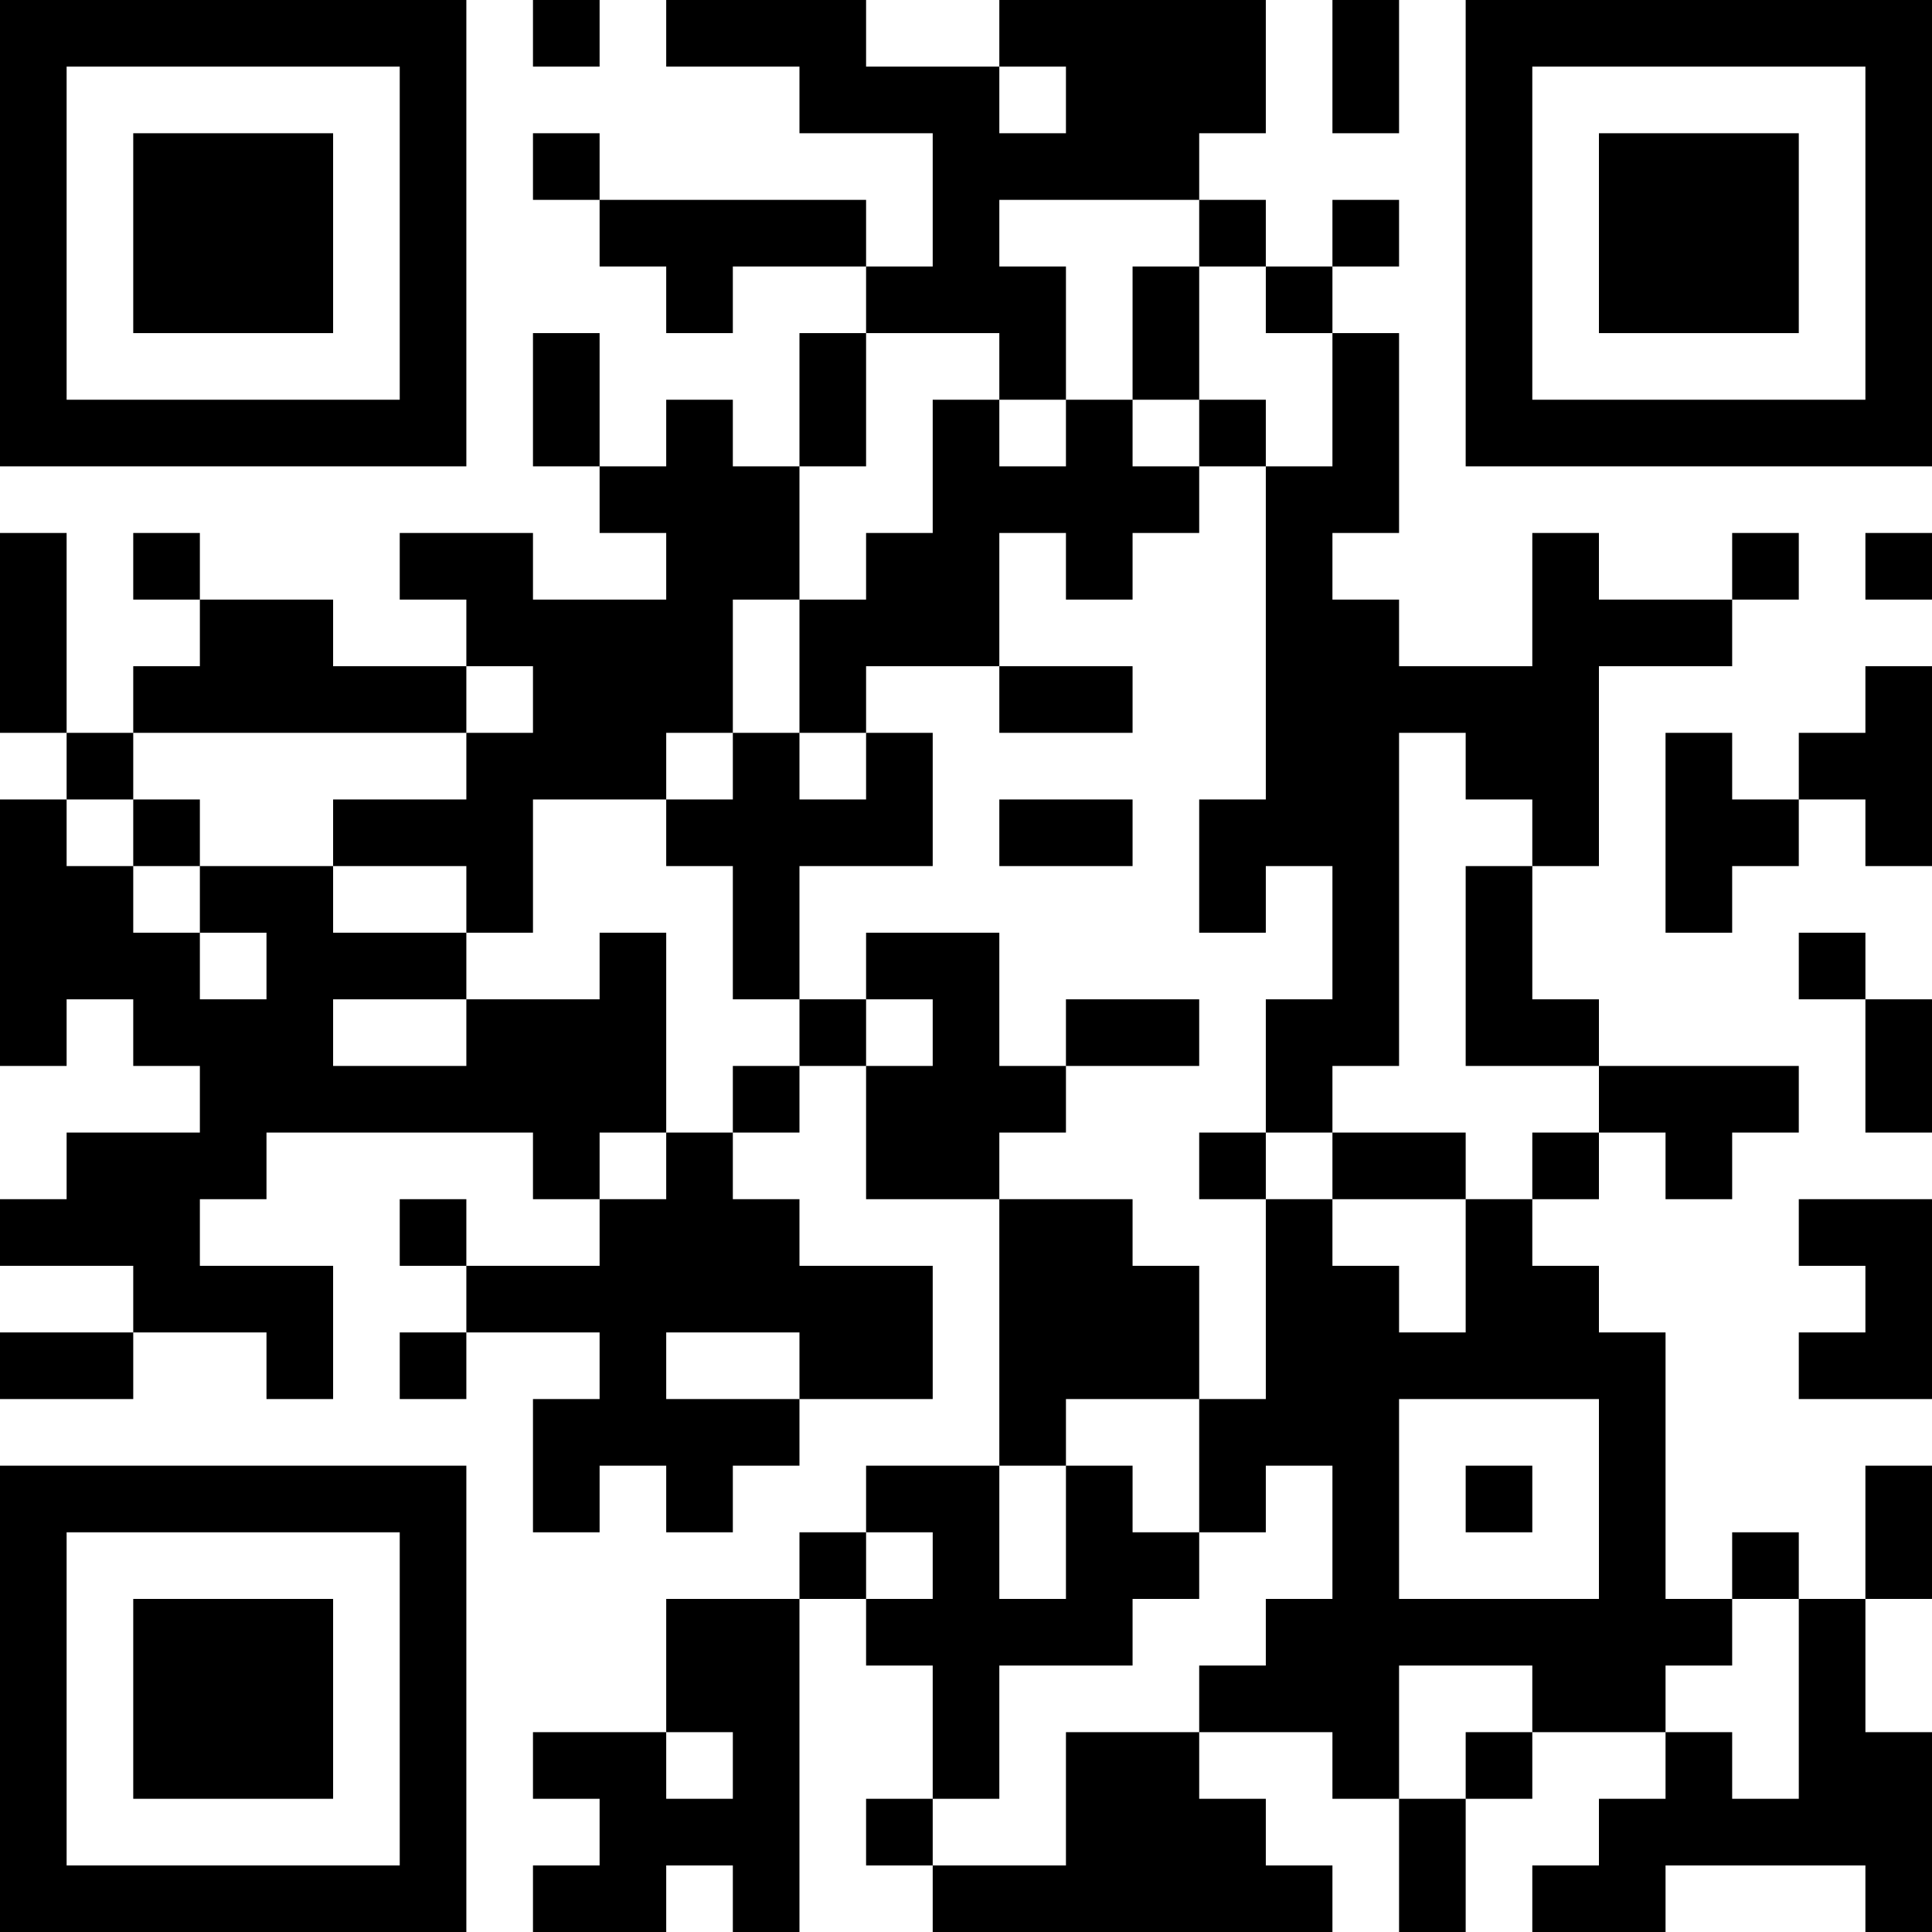
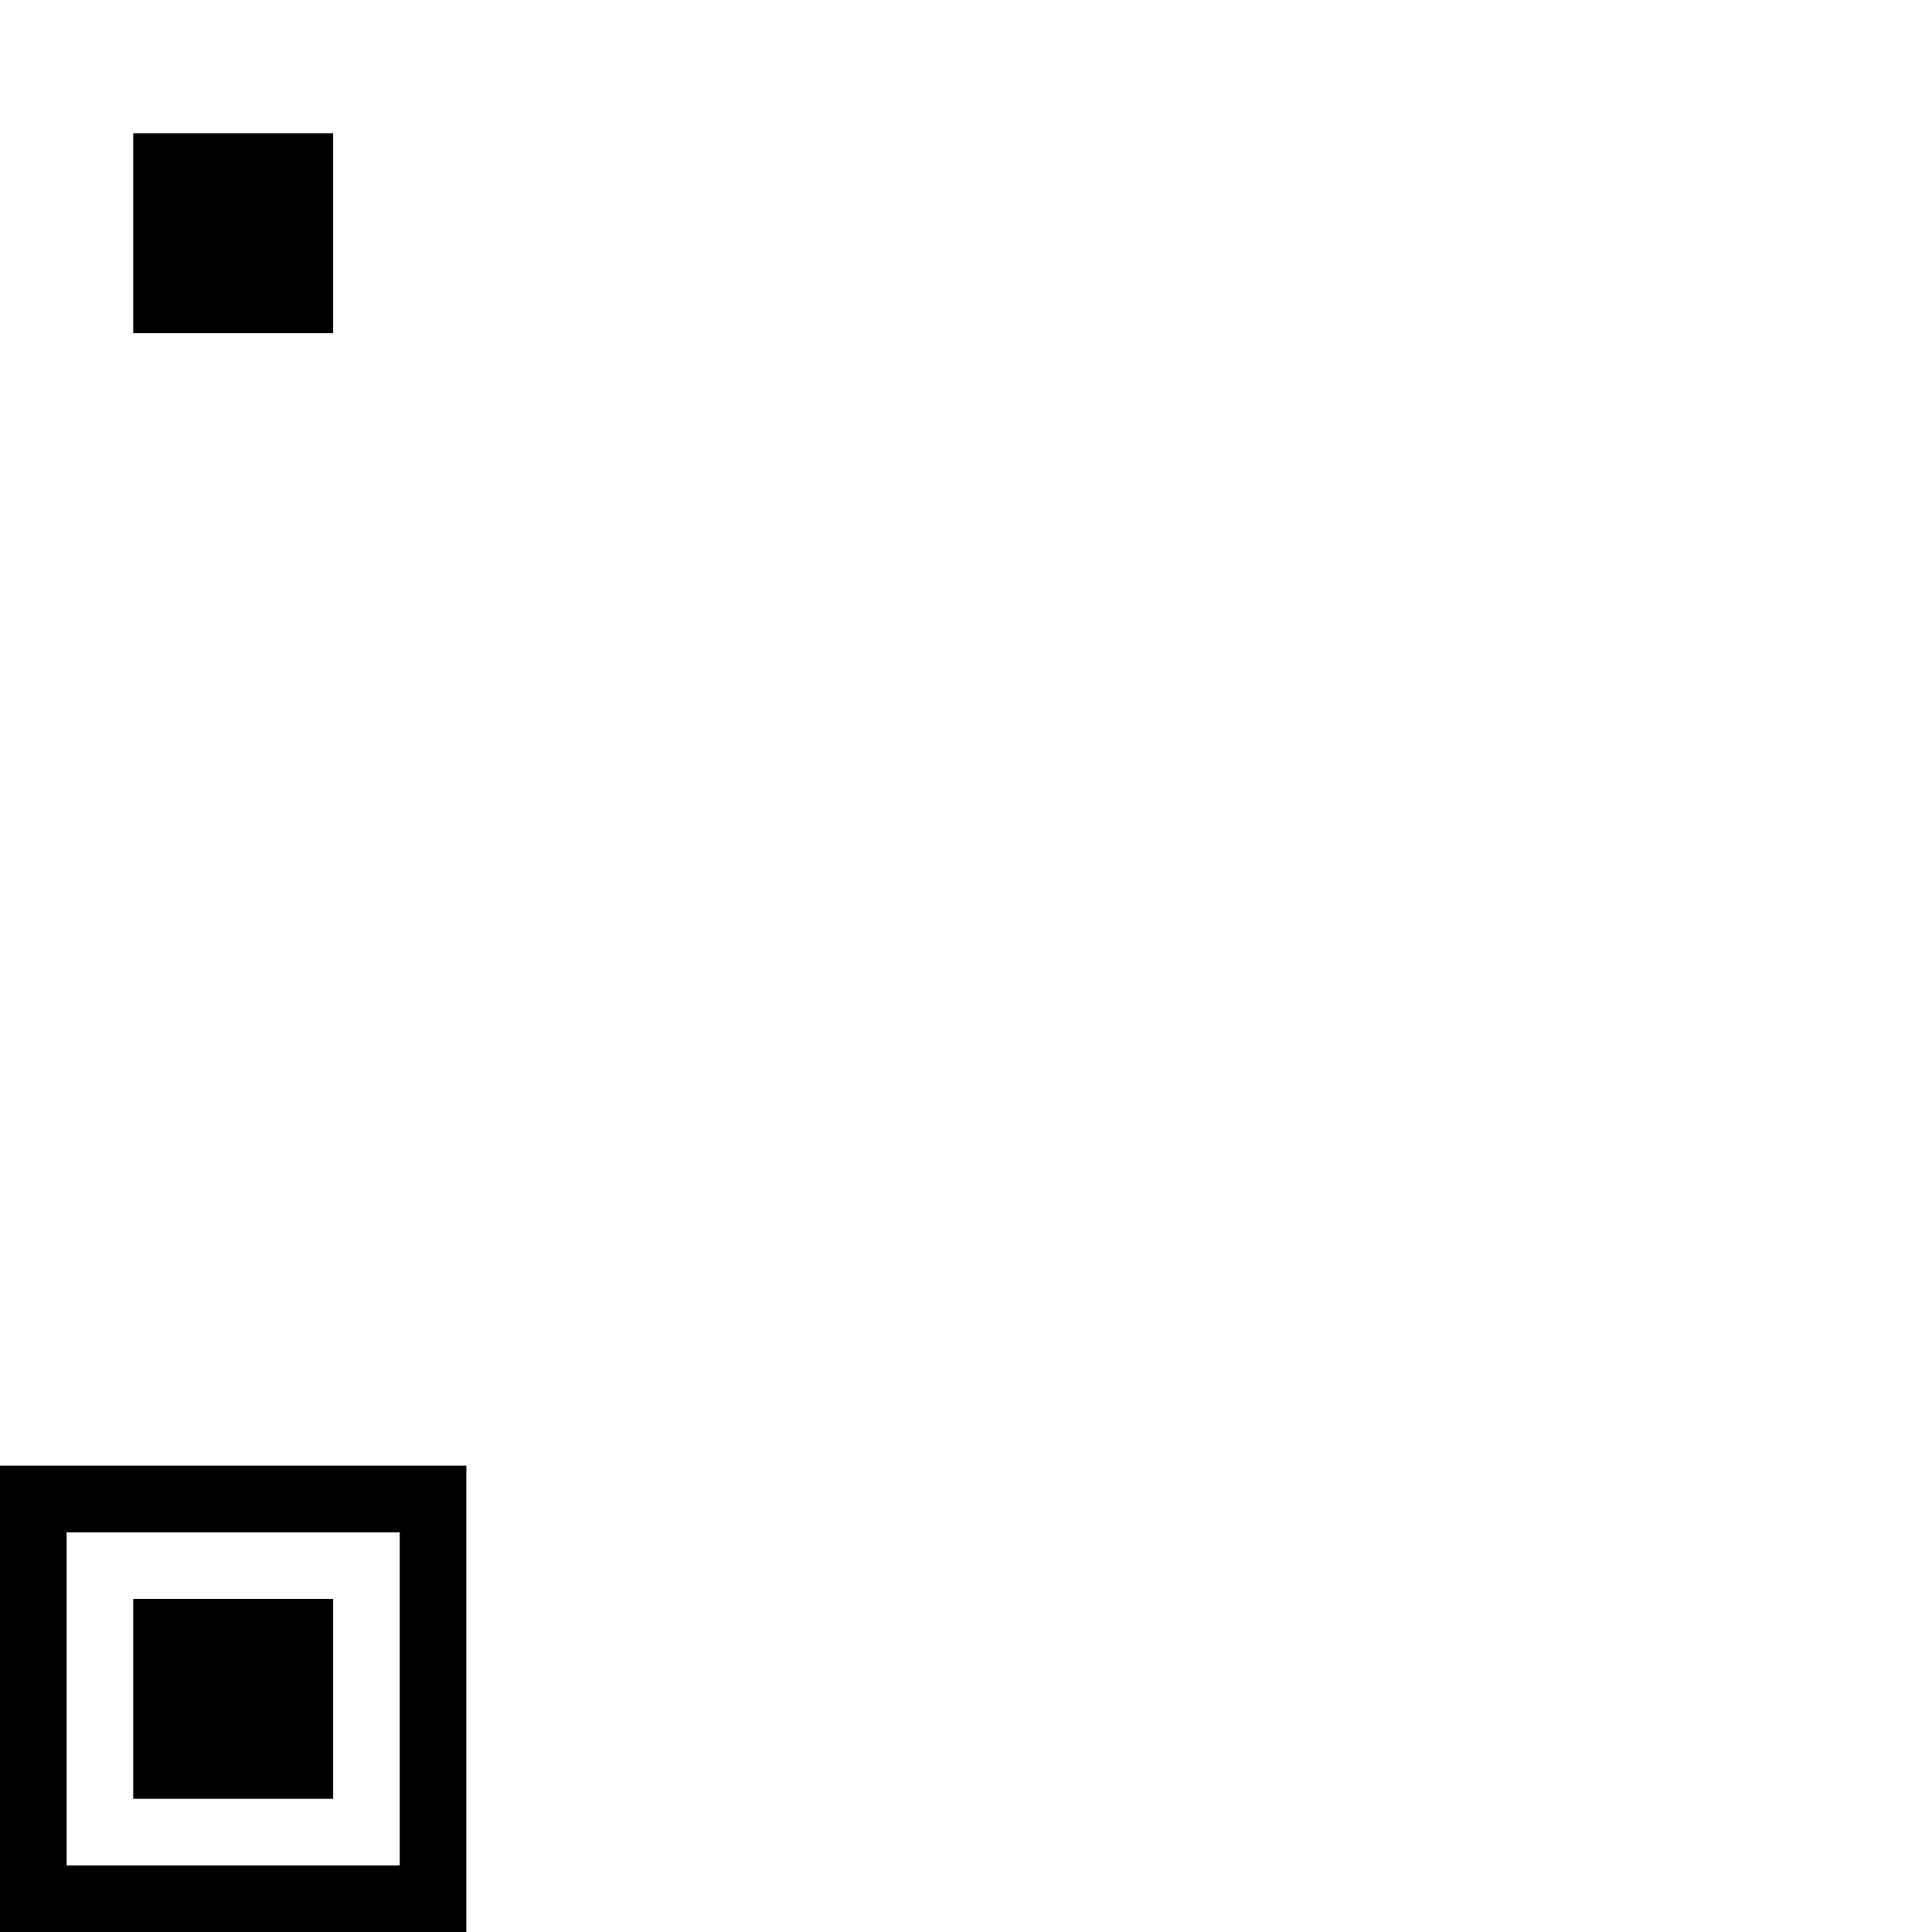
<svg xmlns="http://www.w3.org/2000/svg" version="1.1" width="300" height="300" viewBox="0 0 300 300">
-   <rect x="0" y="0" width="300" height="300" fill="#ffffff" />
  <g transform="scale(10.345)">
    <g transform="translate(0,0)">
      <g>
        <g transform="translate(3.5,3.5)">
-           <path fill-rule="evenodd" d="M-3.5 -3.5L3.5 -3.5L3.5 3.5L-3.5 3.5ZM-2.5 -2.5L-2.5 2.5L2.5 2.5L2.5 -2.5Z" fill="#000000" />
          <path fill-rule="evenodd" d="M-1.5 -1.5L1.5 -1.5L1.5 1.5L-1.5 1.5Z" fill="#000000" />
        </g>
      </g>
      <g>
        <g transform="translate(25.5,3.5)">
          <g transform="rotate(90)">
-             <path fill-rule="evenodd" d="M-3.5 -3.5L3.5 -3.5L3.5 3.5L-3.5 3.5ZM-2.5 -2.5L-2.5 2.5L2.5 2.5L2.5 -2.5Z" fill="#000000" />
-             <path fill-rule="evenodd" d="M-1.5 -1.5L1.5 -1.5L1.5 1.5L-1.5 1.5Z" fill="#000000" />
-           </g>
+             </g>
        </g>
      </g>
      <g>
        <g transform="translate(3.5,25.5)">
          <g transform="rotate(-90)">
            <path fill-rule="evenodd" d="M-3.5 -3.5L3.5 -3.5L3.5 3.5L-3.5 3.5ZM-2.5 -2.5L-2.5 2.5L2.5 2.5L2.5 -2.5Z" fill="#000000" />
            <path fill-rule="evenodd" d="M-1.5 -1.5L1.5 -1.5L1.5 1.5L-1.5 1.5Z" fill="#000000" />
          </g>
        </g>
      </g>
-       <path fill-rule="evenodd" d="M8 0L8 1L9 1L9 0ZM10 0L10 1L12 1L12 2L14 2L14 4L13 4L13 3L9 3L9 2L8 2L8 3L9 3L9 4L10 4L10 5L11 5L11 4L13 4L13 5L12 5L12 7L11 7L11 6L10 6L10 7L9 7L9 5L8 5L8 7L9 7L9 8L10 8L10 9L8 9L8 8L6 8L6 9L7 9L7 10L5 10L5 9L3 9L3 8L2 8L2 9L3 9L3 10L2 10L2 11L1 11L1 8L0 8L0 11L1 11L1 12L0 12L0 16L1 16L1 15L2 15L2 16L3 16L3 17L1 17L1 18L0 18L0 19L2 19L2 20L0 20L0 21L2 21L2 20L4 20L4 21L5 21L5 19L3 19L3 18L4 18L4 17L8 17L8 18L9 18L9 19L7 19L7 18L6 18L6 19L7 19L7 20L6 20L6 21L7 21L7 20L9 20L9 21L8 21L8 23L9 23L9 22L10 22L10 23L11 23L11 22L12 22L12 21L14 21L14 19L12 19L12 18L11 18L11 17L12 17L12 16L13 16L13 18L15 18L15 22L13 22L13 23L12 23L12 24L10 24L10 26L8 26L8 27L9 27L9 28L8 28L8 29L10 29L10 28L11 28L11 29L12 29L12 24L13 24L13 25L14 25L14 27L13 27L13 28L14 28L14 29L20 29L20 28L19 28L19 27L18 27L18 26L20 26L20 27L21 27L21 29L22 29L22 27L23 27L23 26L25 26L25 27L24 27L24 28L23 28L23 29L25 29L25 28L28 28L28 29L29 29L29 26L28 26L28 24L29 24L29 22L28 22L28 24L27 24L27 23L26 23L26 24L25 24L25 20L24 20L24 19L23 19L23 18L24 18L24 17L25 17L25 18L26 18L26 17L27 17L27 16L24 16L24 15L23 15L23 13L24 13L24 10L26 10L26 9L27 9L27 8L26 8L26 9L24 9L24 8L23 8L23 10L21 10L21 9L20 9L20 8L21 8L21 5L20 5L20 4L21 4L21 3L20 3L20 4L19 4L19 3L18 3L18 2L19 2L19 0L15 0L15 1L13 1L13 0ZM20 0L20 2L21 2L21 0ZM15 1L15 2L16 2L16 1ZM15 3L15 4L16 4L16 6L15 6L15 5L13 5L13 7L12 7L12 9L11 9L11 11L10 11L10 12L8 12L8 14L7 14L7 13L5 13L5 12L7 12L7 11L8 11L8 10L7 10L7 11L2 11L2 12L1 12L1 13L2 13L2 14L3 14L3 15L4 15L4 14L3 14L3 13L5 13L5 14L7 14L7 15L5 15L5 16L7 16L7 15L9 15L9 14L10 14L10 17L9 17L9 18L10 18L10 17L11 17L11 16L12 16L12 15L13 15L13 16L14 16L14 15L13 15L13 14L15 14L15 16L16 16L16 17L15 17L15 18L17 18L17 19L18 19L18 21L16 21L16 22L15 22L15 24L16 24L16 22L17 22L17 23L18 23L18 24L17 24L17 25L15 25L15 27L14 27L14 28L16 28L16 26L18 26L18 25L19 25L19 24L20 24L20 22L19 22L19 23L18 23L18 21L19 21L19 18L20 18L20 19L21 19L21 20L22 20L22 18L23 18L23 17L24 17L24 16L22 16L22 13L23 13L23 12L22 12L22 11L21 11L21 16L20 16L20 17L19 17L19 15L20 15L20 13L19 13L19 14L18 14L18 12L19 12L19 7L20 7L20 5L19 5L19 4L18 4L18 3ZM17 4L17 6L16 6L16 7L15 7L15 6L14 6L14 8L13 8L13 9L12 9L12 11L11 11L11 12L10 12L10 13L11 13L11 15L12 15L12 13L14 13L14 11L13 11L13 10L15 10L15 11L17 11L17 10L15 10L15 8L16 8L16 9L17 9L17 8L18 8L18 7L19 7L19 6L18 6L18 4ZM17 6L17 7L18 7L18 6ZM28 8L28 9L29 9L29 8ZM28 10L28 11L27 11L27 12L26 12L26 11L25 11L25 14L26 14L26 13L27 13L27 12L28 12L28 13L29 13L29 10ZM12 11L12 12L13 12L13 11ZM2 12L2 13L3 13L3 12ZM15 12L15 13L17 13L17 12ZM27 14L27 15L28 15L28 17L29 17L29 15L28 15L28 14ZM16 15L16 16L18 16L18 15ZM18 17L18 18L19 18L19 17ZM20 17L20 18L22 18L22 17ZM27 18L27 19L28 19L28 20L27 20L27 21L29 21L29 18ZM10 20L10 21L12 21L12 20ZM21 21L21 24L24 24L24 21ZM22 22L22 23L23 23L23 22ZM13 23L13 24L14 24L14 23ZM26 24L26 25L25 25L25 26L26 26L26 27L27 27L27 24ZM21 25L21 27L22 27L22 26L23 26L23 25ZM10 26L10 27L11 27L11 26Z" fill="#000000" />
    </g>
  </g>
</svg>